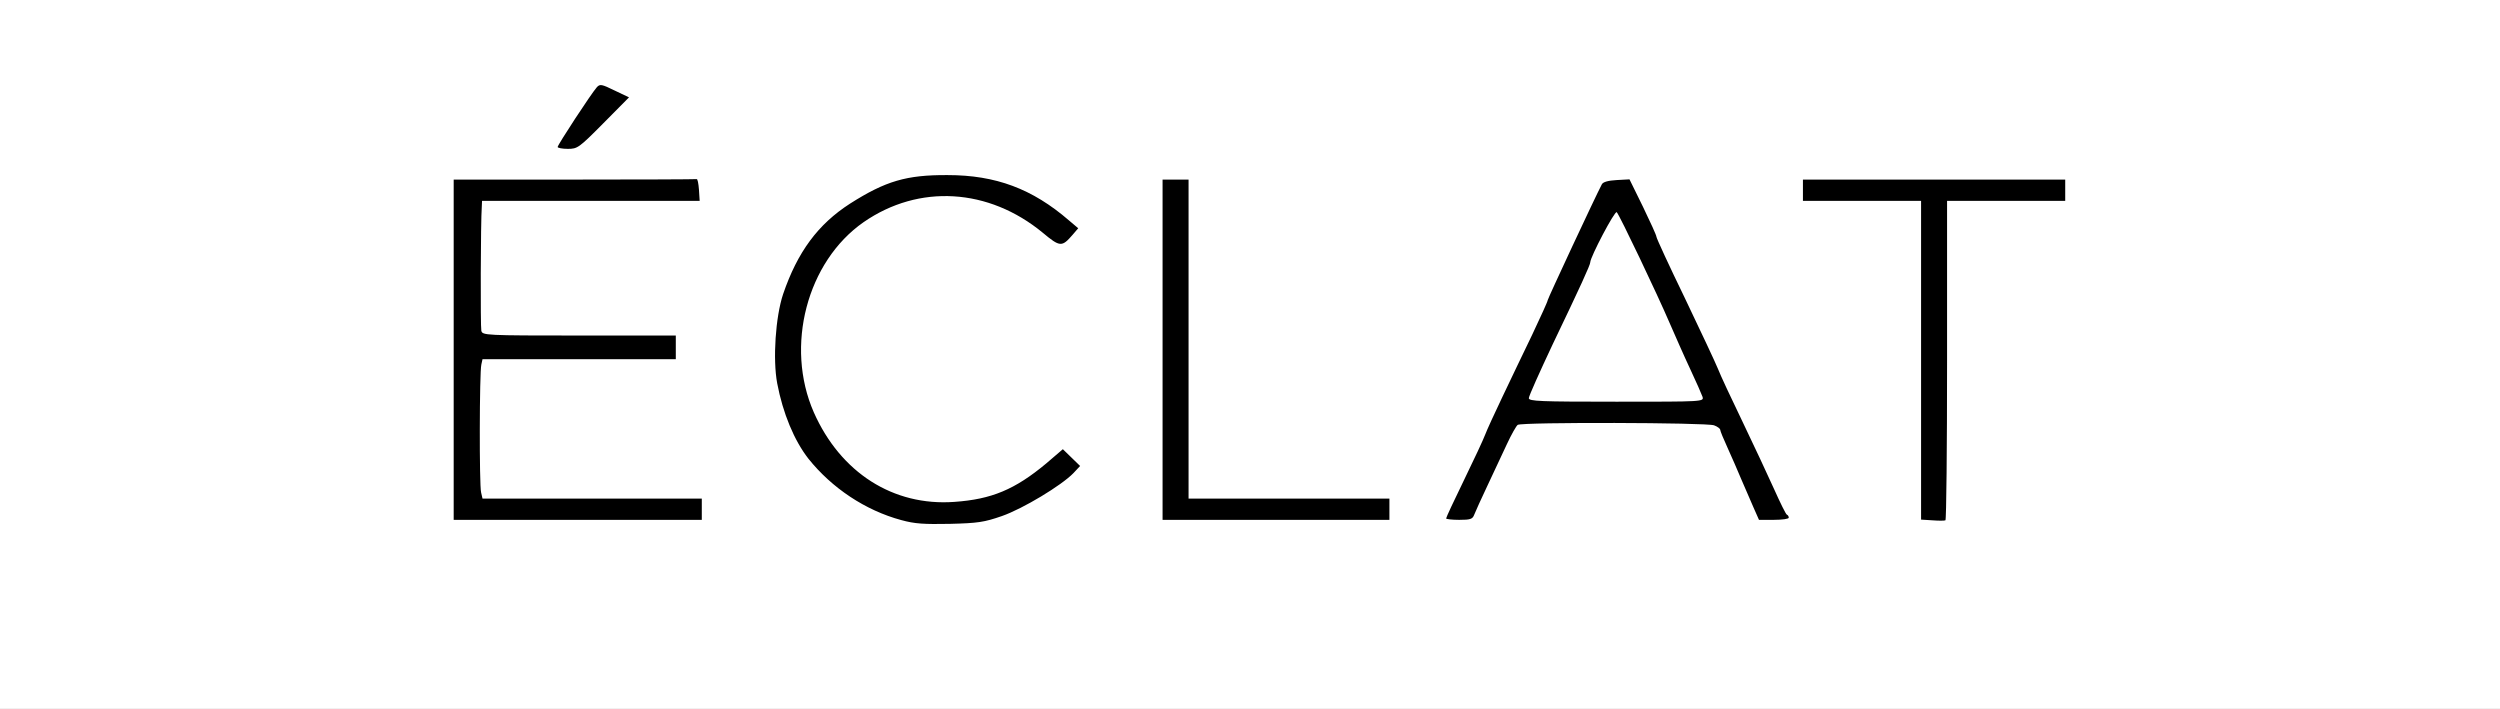
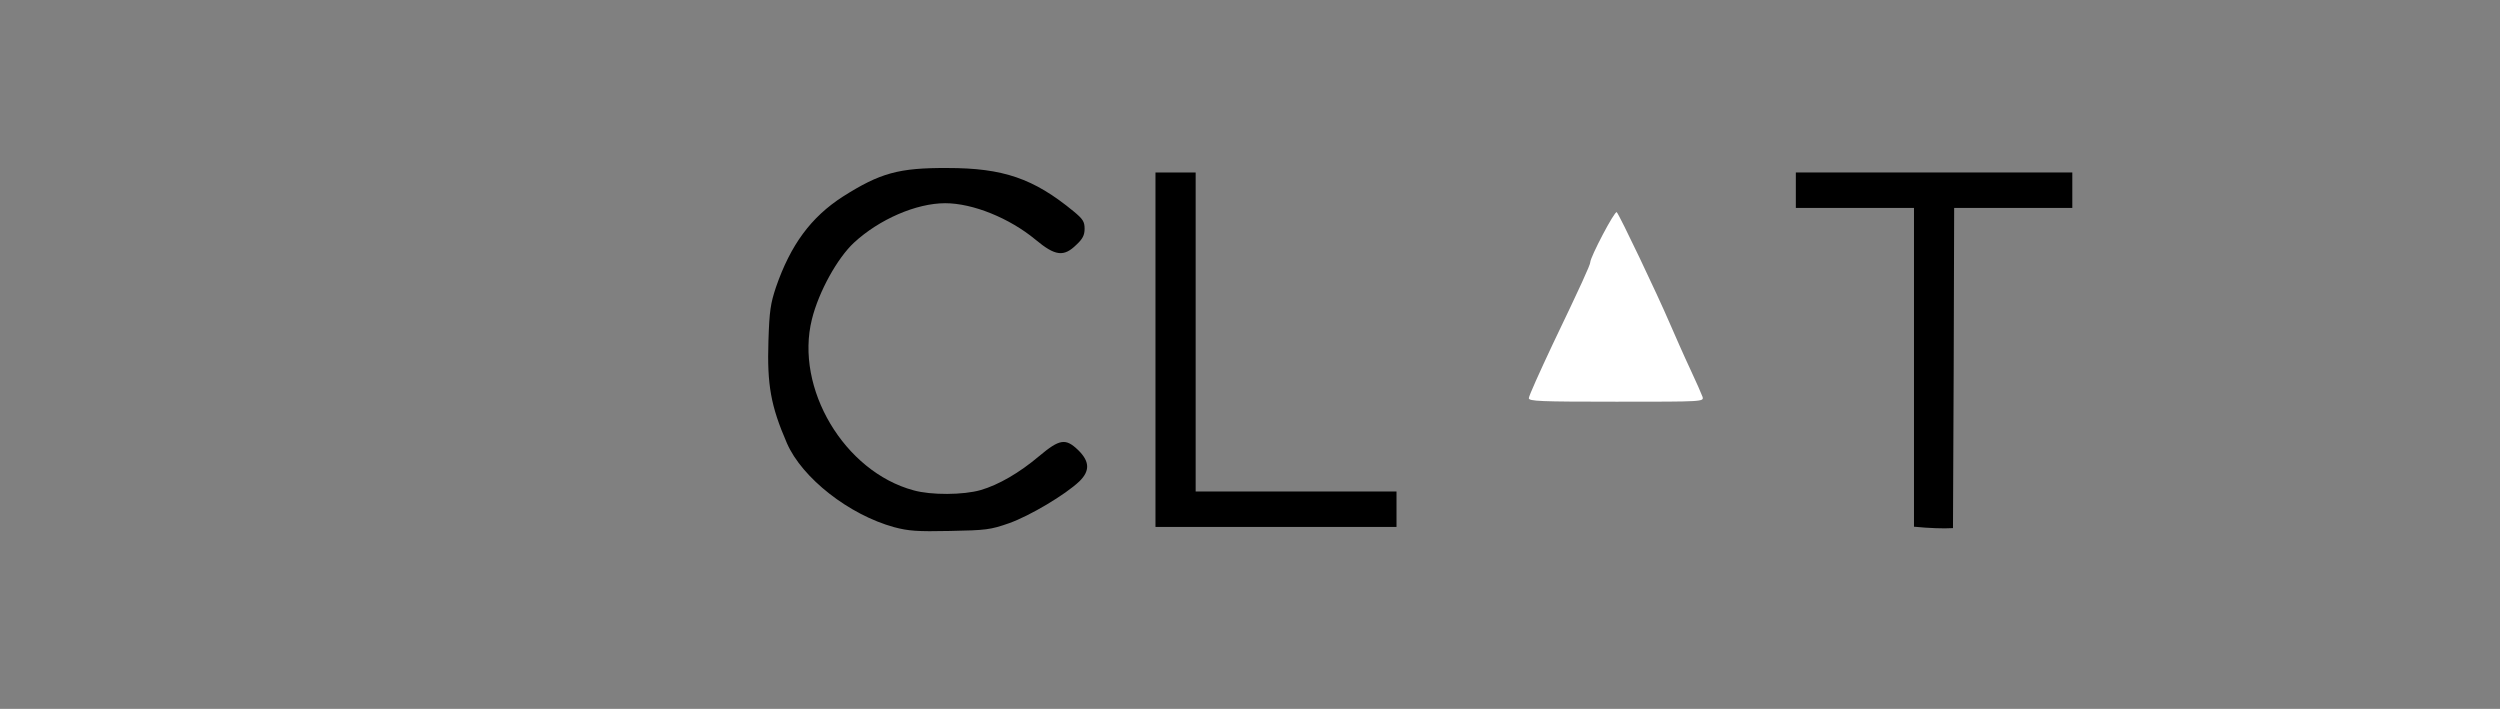
<svg xmlns="http://www.w3.org/2000/svg" version="1.0" width="529px" height="150px" viewBox="0 0 529 150" preserveAspectRatio="xMidYMid meet">
  <rect x="0" y="0" width="529" height="150" fill="#808080" stroke="none" />
  <g fill="#000000">
    <path d="M189.20 111.55 c-9.50 -2.60 -19.50 -10.40 -22.70 -17.80 -3.40 -7.85 -4.20 -12.30 -3.90 -21.60 0.20 -6.40 0.45 -7.95 1.60 -11.40 3.10 -8.95 7.40 -14.80 14.15 -19.15 7.90 -5 11.80 -6.10 22.15 -6.05 11.75 0 18.20 2.20 26.65 9.15 2 1.65 2.35 2.20 2.35 3.70 0 1.35 -0.40 2.15 -1.75 3.40 -2.65 2.60 -4.45 2.40 -8.65 -1.10 -5.50 -4.55 -13.25 -7.70 -19.10 -7.70 -6.10 0 -13.95 3.40 -19.30 8.35 -3.50 3.25 -7.45 10.35 -8.90 16.20 -3.65 14.60 6.85 32.25 21.50 36.20 3.70 1.05 10.55 1 14.20 -0.05 3.80 -1.10 8.20 -3.65 12.40 -7.20 4.35 -3.65 5.60 -3.80 8.25 -1.25 2.45 2.40 2.50 4.40 0.25 6.60 -3 2.85 -10.50 7.30 -14.85 8.85 -4 1.40 -4.90 1.50 -12.55 1.65 -6.90 0.15 -8.80 0 -11.80 -0.80z" />
    <path d="M407.40 111.65 l-2.40 -0.20 0 -33.75 0 -33.70 -12.50 0 -12.50 0 0 -3.75 0 -3.75 29.25 0 29.25 0 0 3.75 0 3.75 -12.50 0 -12.50 0 -0.10 33.90 -0.15 33.85 -1.75 0.05 c-0.95 0 -2.80 -0.05 -4.10 -0.15z" />
-     <path d="M94.50 74 l0 -37.50 25.50 -0.10 c14.05 -0.05 26.35 -0.10 27.40 -0.10 l1.85 -0.05 0.15 3.90 0.15 3.85 -22.95 0 -22.95 0 -0.30 8.65 c-0.20 4.70 -0.20 10.45 0 12.75 l0.30 4.10 20.40 0 20.45 0 0 4 0 4 -20.45 0 -20.40 0 -0.30 3.40 c-0.45 4.25 -0.45 20.50 -0.05 22 l0.30 1.10 23.20 0 23.20 0 0 3.75 0 3.75 -27.75 0 -27.75 0 0 -37.50z" />
    <path d="M244.50 74 l0 -37.50 4.25 0 4.25 0 0 33.75 0 33.75 21.25 0 21.25 0 0 3.75 0 3.75 -25.50 0 -25.50 0 0 -37.50z" />
-     <path d="M304.50 109.70 c0 -1.25 1.20 -4.30 3.80 -9.65 2.10 -4.30 4.10 -8.60 4.45 -9.55 0.35 -0.95 2 -4.55 3.65 -8 1.65 -3.45 4.45 -9.35 6.30 -13.15 1.80 -3.80 3.30 -7.10 3.30 -7.35 0 -0.30 10.05 -21.80 11.45 -24.50 0.30 -0.55 1.50 -0.80 4.65 -0.90 l4.20 -0.15 2.85 5.80 c1.55 3.20 2.85 6.05 2.85 6.35 0 0.30 2.70 6.15 6.05 13.05 3.30 6.90 6.45 13.60 6.95 14.85 0.50 1.30 2.85 6.35 5.25 11.30 2.35 4.90 5.35 11.30 6.65 14.20 1.30 2.90 2.50 5.35 2.70 5.40 0.25 0.10 0.40 1.05 0.40 2.15 l0 1.95 -4.65 0 -4.65 0 -1.15 -2.60 c-0.65 -1.45 -1.80 -4.15 -2.60 -6 -0.75 -1.85 -2.10 -4.85 -2.90 -6.65 -0.85 -1.85 -1.55 -3.55 -1.55 -3.80 0 -0.25 -0.60 -0.70 -1.30 -0.95 -1.50 -0.60 -37.65 -0.70 -38.55 -0.10 -0.30 0.20 -1.35 2.05 -2.30 4.10 -0.95 2.05 -2.80 6 -4.10 8.75 -1.30 2.75 -2.55 5.50 -2.80 6.15 -0.40 1 -0.75 1.10 -4.70 1.10 l-4.25 0 0 -1.80z m51.20 -31.05 c-1.25 -2.70 -2.90 -6.45 -3.70 -8.40 -0.80 -1.90 -3.40 -7.55 -5.75 -12.50 l-4.35 -9 -1.95 4 c-1 2.20 -2.35 5.20 -2.95 6.70 -0.60 1.45 -3.30 7.35 -6.05 13.05 -2.70 5.70 -4.95 10.50 -4.95 10.65 0 0.20 7.20 0.35 16 0.35 l15.95 0 -2.25 -4.85z" />
-     <path d="M116.50 31.10 c0 -1.60 0.70 -3 3.80 -7.65 2.10 -3.15 4.15 -6.10 4.60 -6.55 1.10 -1.30 2.75 -1.10 6.40 0.65 2.95 1.40 3.20 1.65 3.20 3.10 0 1.40 -0.75 2.40 -5.40 7 l-5.35 5.35 -3.65 0 -3.60 0 0 -1.90z" />
  </g>
  <g fill="#ffffff">
-     <path d="M0 75 l0 -75 264.50 0 264.50 0 0 75 0 75 -264.50 0 -264.50 0 0 -75z m212 34.20 c4.45 -1.55 12.65 -6.50 15.15 -9.10 l1.40 -1.50 -1.80 -1.75 -1.85 -1.80 -3.50 3 c-6.65 5.55 -11.60 7.60 -19.45 8.15 -12.95 0.95 -24.10 -6.20 -29.75 -18.95 -6.15 -14 -1.45 -31.90 10.55 -40.25 11.70 -8.10 26.45 -7.20 37.90 2.25 3.65 3.05 4.05 3.05 6.30 0.45 l1.20 -1.40 -1.95 -1.65 c-7.75 -6.70 -15.50 -9.60 -25.70 -9.60 -8.70 -0.05 -13.10 1.25 -20.65 6.05 -6.75 4.35 -11.10 10.20 -14.15 19.15 -1.60 4.80 -2.20 13.75 -1.25 18.85 1.20 6.35 3.60 12.10 6.60 15.95 4.95 6.20 12.05 10.95 19.65 13 2.90 0.80 4.80 0.90 10.30 0.80 5.95 -0.15 7.25 -0.35 11 -1.65z m200 -33 l0 -33.70 12.50 0 12.50 0 0 -2.25 0 -2.25 -27.75 0 -27.75 0 0 2.25 0 2.25 12.50 0 12.50 0 0 33.70 0 33.75 2.40 0.15 c1.30 0.10 2.50 0.10 2.75 0 0.20 -0.10 0.35 -15.35 0.35 -33.90z m-263.50 31.55 l0 -2.25 -23.20 0 -23.20 0 -0.30 -1.30 c-0.40 -1.55 -0.35 -25.40 0.05 -27.05 l0.25 -1.15 20.45 0 20.45 0 0 -2.50 0 -2.50 -20.45 0 c-19.90 0 -20.45 -0.05 -20.70 -1 -0.20 -0.80 -0.15 -22.95 0.10 -26.35 l0.05 -1.15 23.05 0 23 0 -0.15 -2.35 c-0.10 -1.35 -0.30 -2.35 -0.50 -2.25 -0.25 0.05 -11.85 0.10 -25.90 0.10 l-25.50 0 0 36 0 36 26.25 0 26.25 0 0 -2.25z m145.50 0 l0 -2.25 -21.25 0 -21.25 0 0 -33.75 0 -33.75 -2.75 0 -2.75 0 0 36 0 36 24 0 24 0 0 -2.25z m17.95 1.15 c0.25 -0.65 1.50 -3.40 2.80 -6.15 1.30 -2.75 3.15 -6.70 4.10 -8.75 0.95 -2.05 2 -3.90 2.30 -4.10 0.90 -0.60 40.05 -0.50 41.55 0.10 0.70 0.25 1.30 0.70 1.30 0.95 0 0.25 0.70 1.95 1.55 3.80 0.80 1.80 2.15 4.80 2.90 6.65 0.80 1.85 1.95 4.55 2.60 6 l1.15 2.60 3.15 0 c1.75 0 3.15 -0.20 3.15 -0.45 0 -0.25 -0.15 -0.55 -0.40 -0.65 -0.20 -0.05 -1.40 -2.50 -2.70 -5.40 -1.30 -2.90 -4.30 -9.30 -6.65 -14.20 -2.40 -4.95 -4.75 -10 -5.25 -11.30 -0.50 -1.25 -3.65 -7.95 -6.95 -14.85 -3.35 -6.90 -6.05 -12.75 -6.05 -13.05 0 -0.30 -1.30 -3.15 -2.85 -6.35 l-2.85 -5.80 -2.70 0.15 c-1.80 0.10 -2.90 0.40 -3.15 0.90 -1.45 2.75 -11.45 24.20 -11.45 24.50 0 0.25 -1.50 3.55 -3.30 7.35 -1.85 3.80 -4.65 9.70 -6.30 13.15 -1.65 3.45 -3.30 7.05 -3.65 8 -0.35 0.95 -2.35 5.25 -4.45 9.55 -2.10 4.30 -3.80 7.95 -3.80 8.15 0 0.15 1.25 0.30 2.75 0.30 2.40 0 2.85 -0.15 3.20 -1.10z m-184.25 -82.85 l5.40 -5.45 -3.05 -1.45 c-2.75 -1.35 -3.10 -1.40 -3.75 -0.70 -1.20 1.35 -8.30 12.20 -8.30 12.65 0 0.20 0.95 0.40 2.15 0.40 2.05 0 2.35 -0.20 7.55 -5.45z" />
    <path d="M323.50 84.25 c0 -0.45 2.30 -5.55 5.05 -11.40 5.90 -12.30 7.95 -16.80 7.95 -17.35 0 -1.10 5.20 -11 5.60 -10.60 0.60 0.60 8.60 17.40 11.15 23.35 1.20 2.75 3.15 7.20 4.40 9.85 1.25 2.65 2.40 5.30 2.60 5.85 0.30 1.05 0.30 1.05 -18.20 1.05 -16.30 0 -18.55 -0.10 -18.55 -0.75z" />
  </g>
</svg>